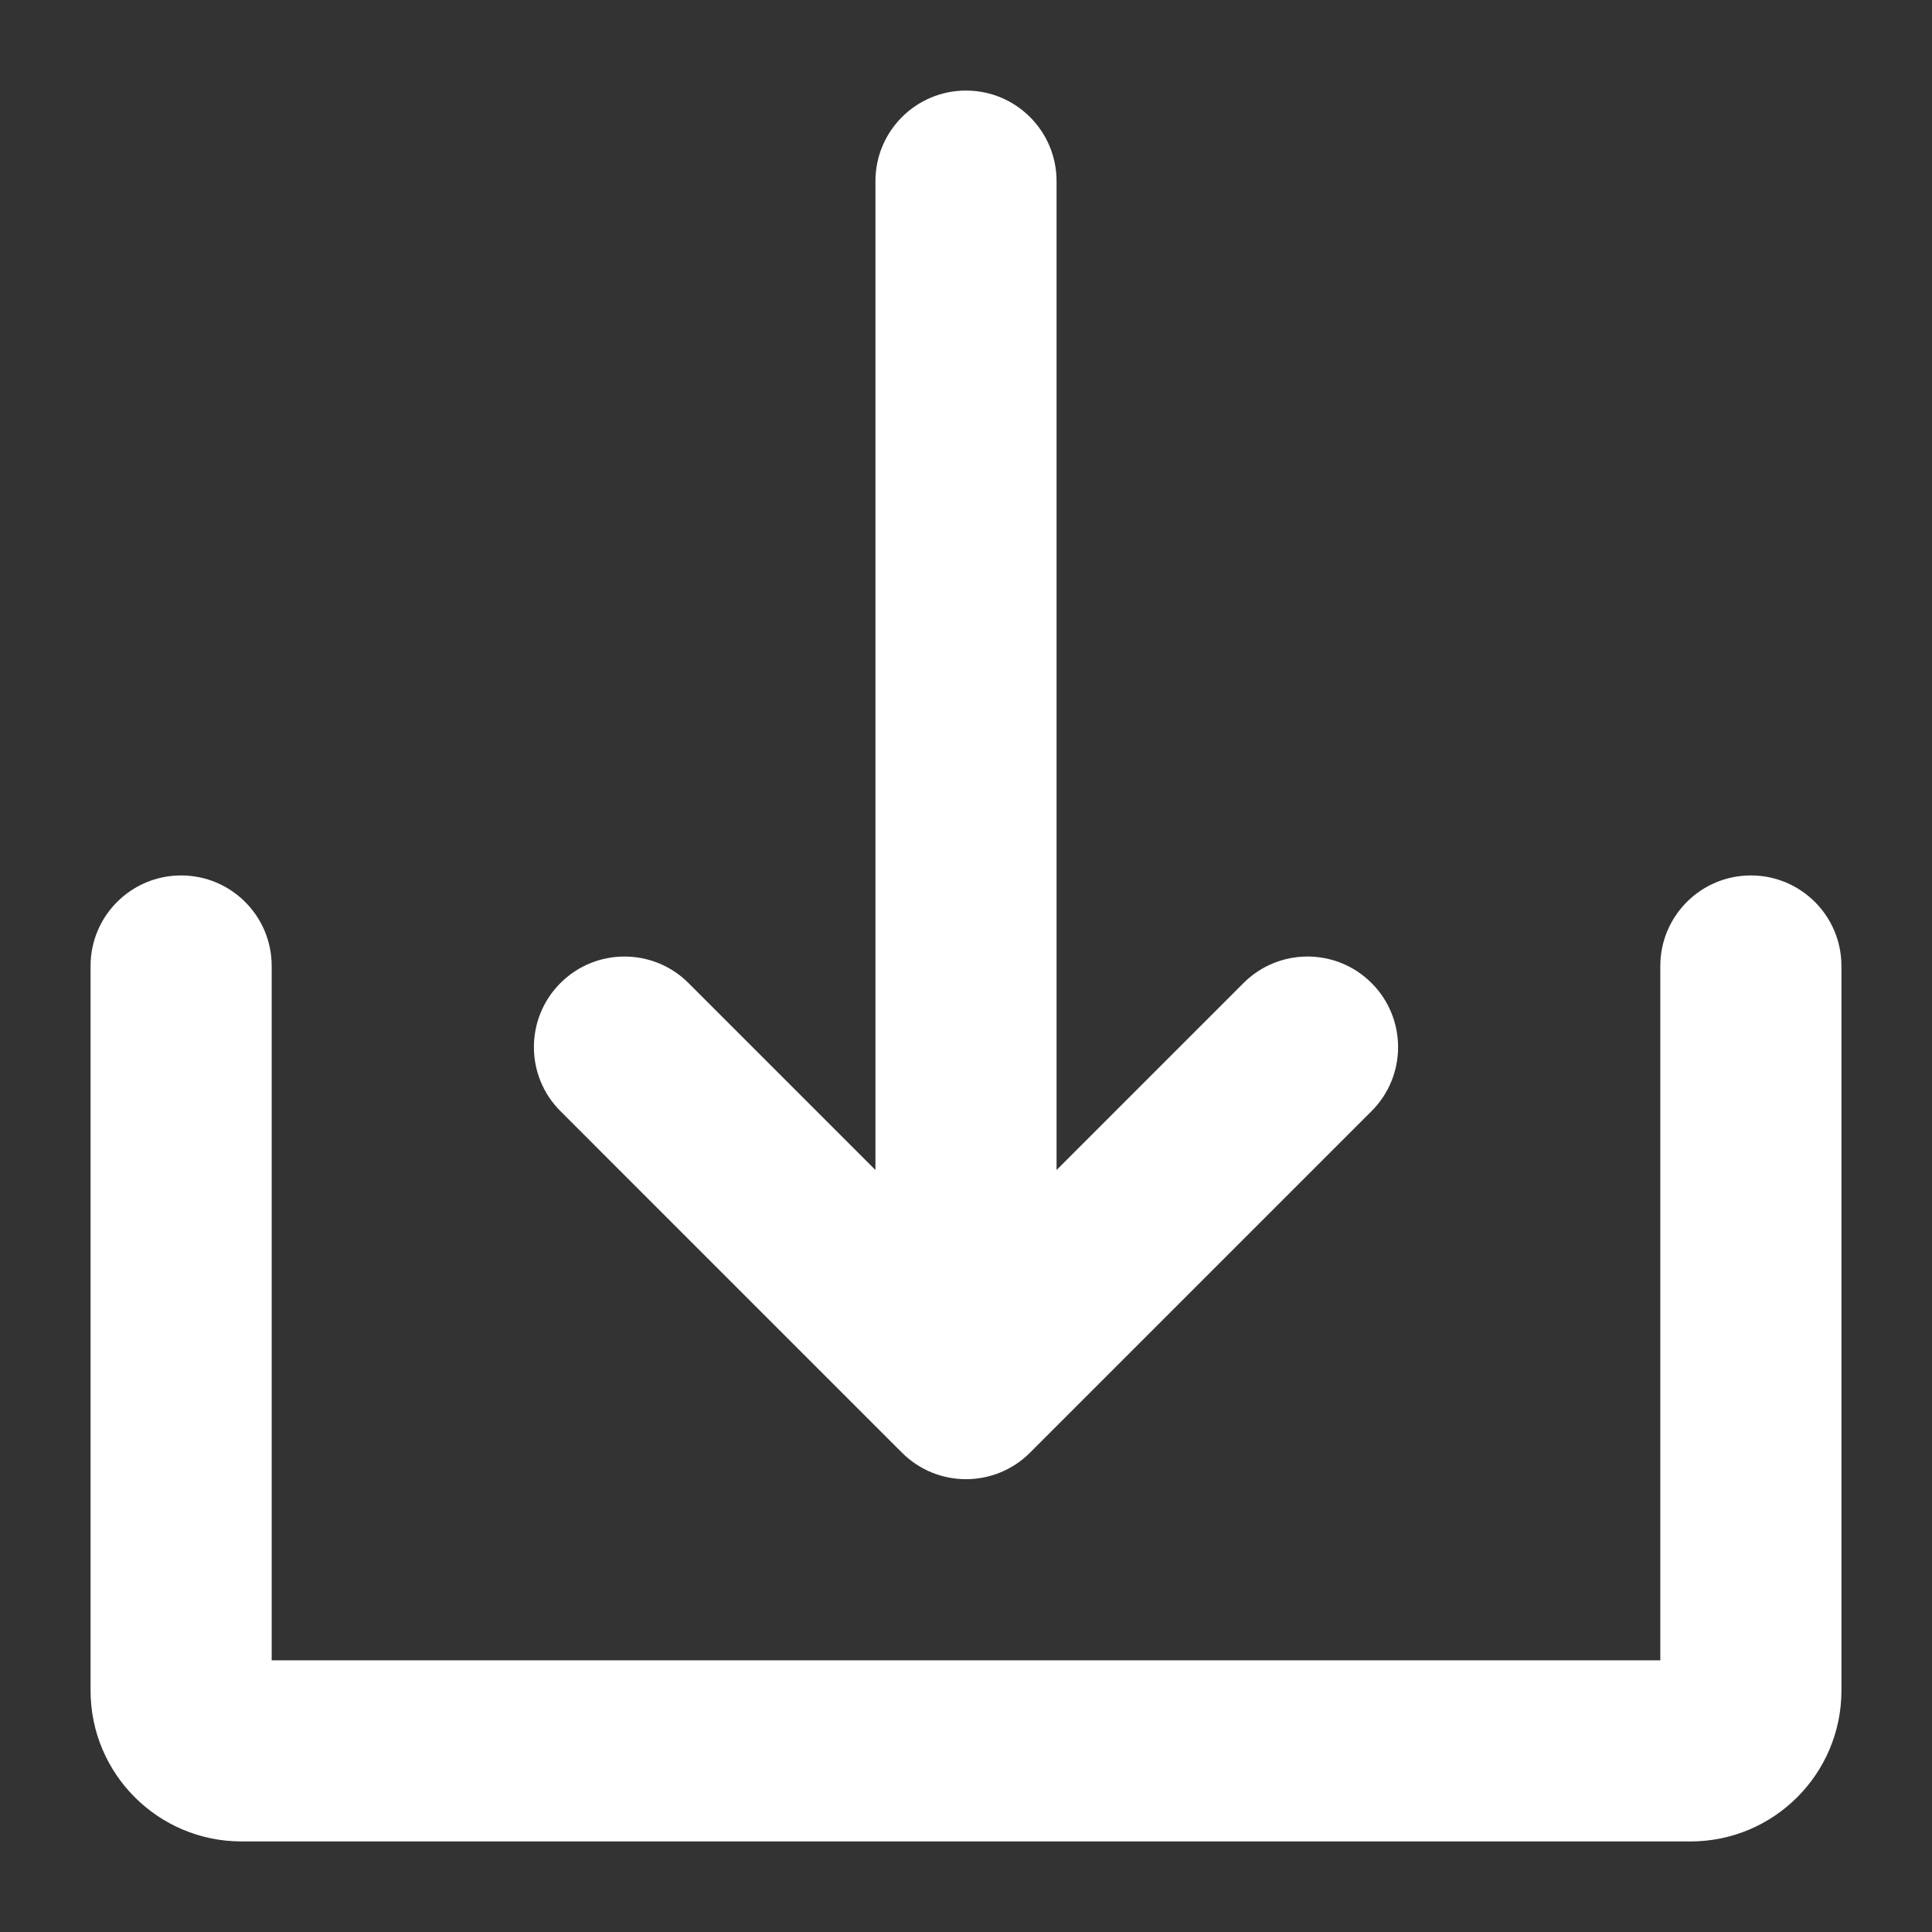
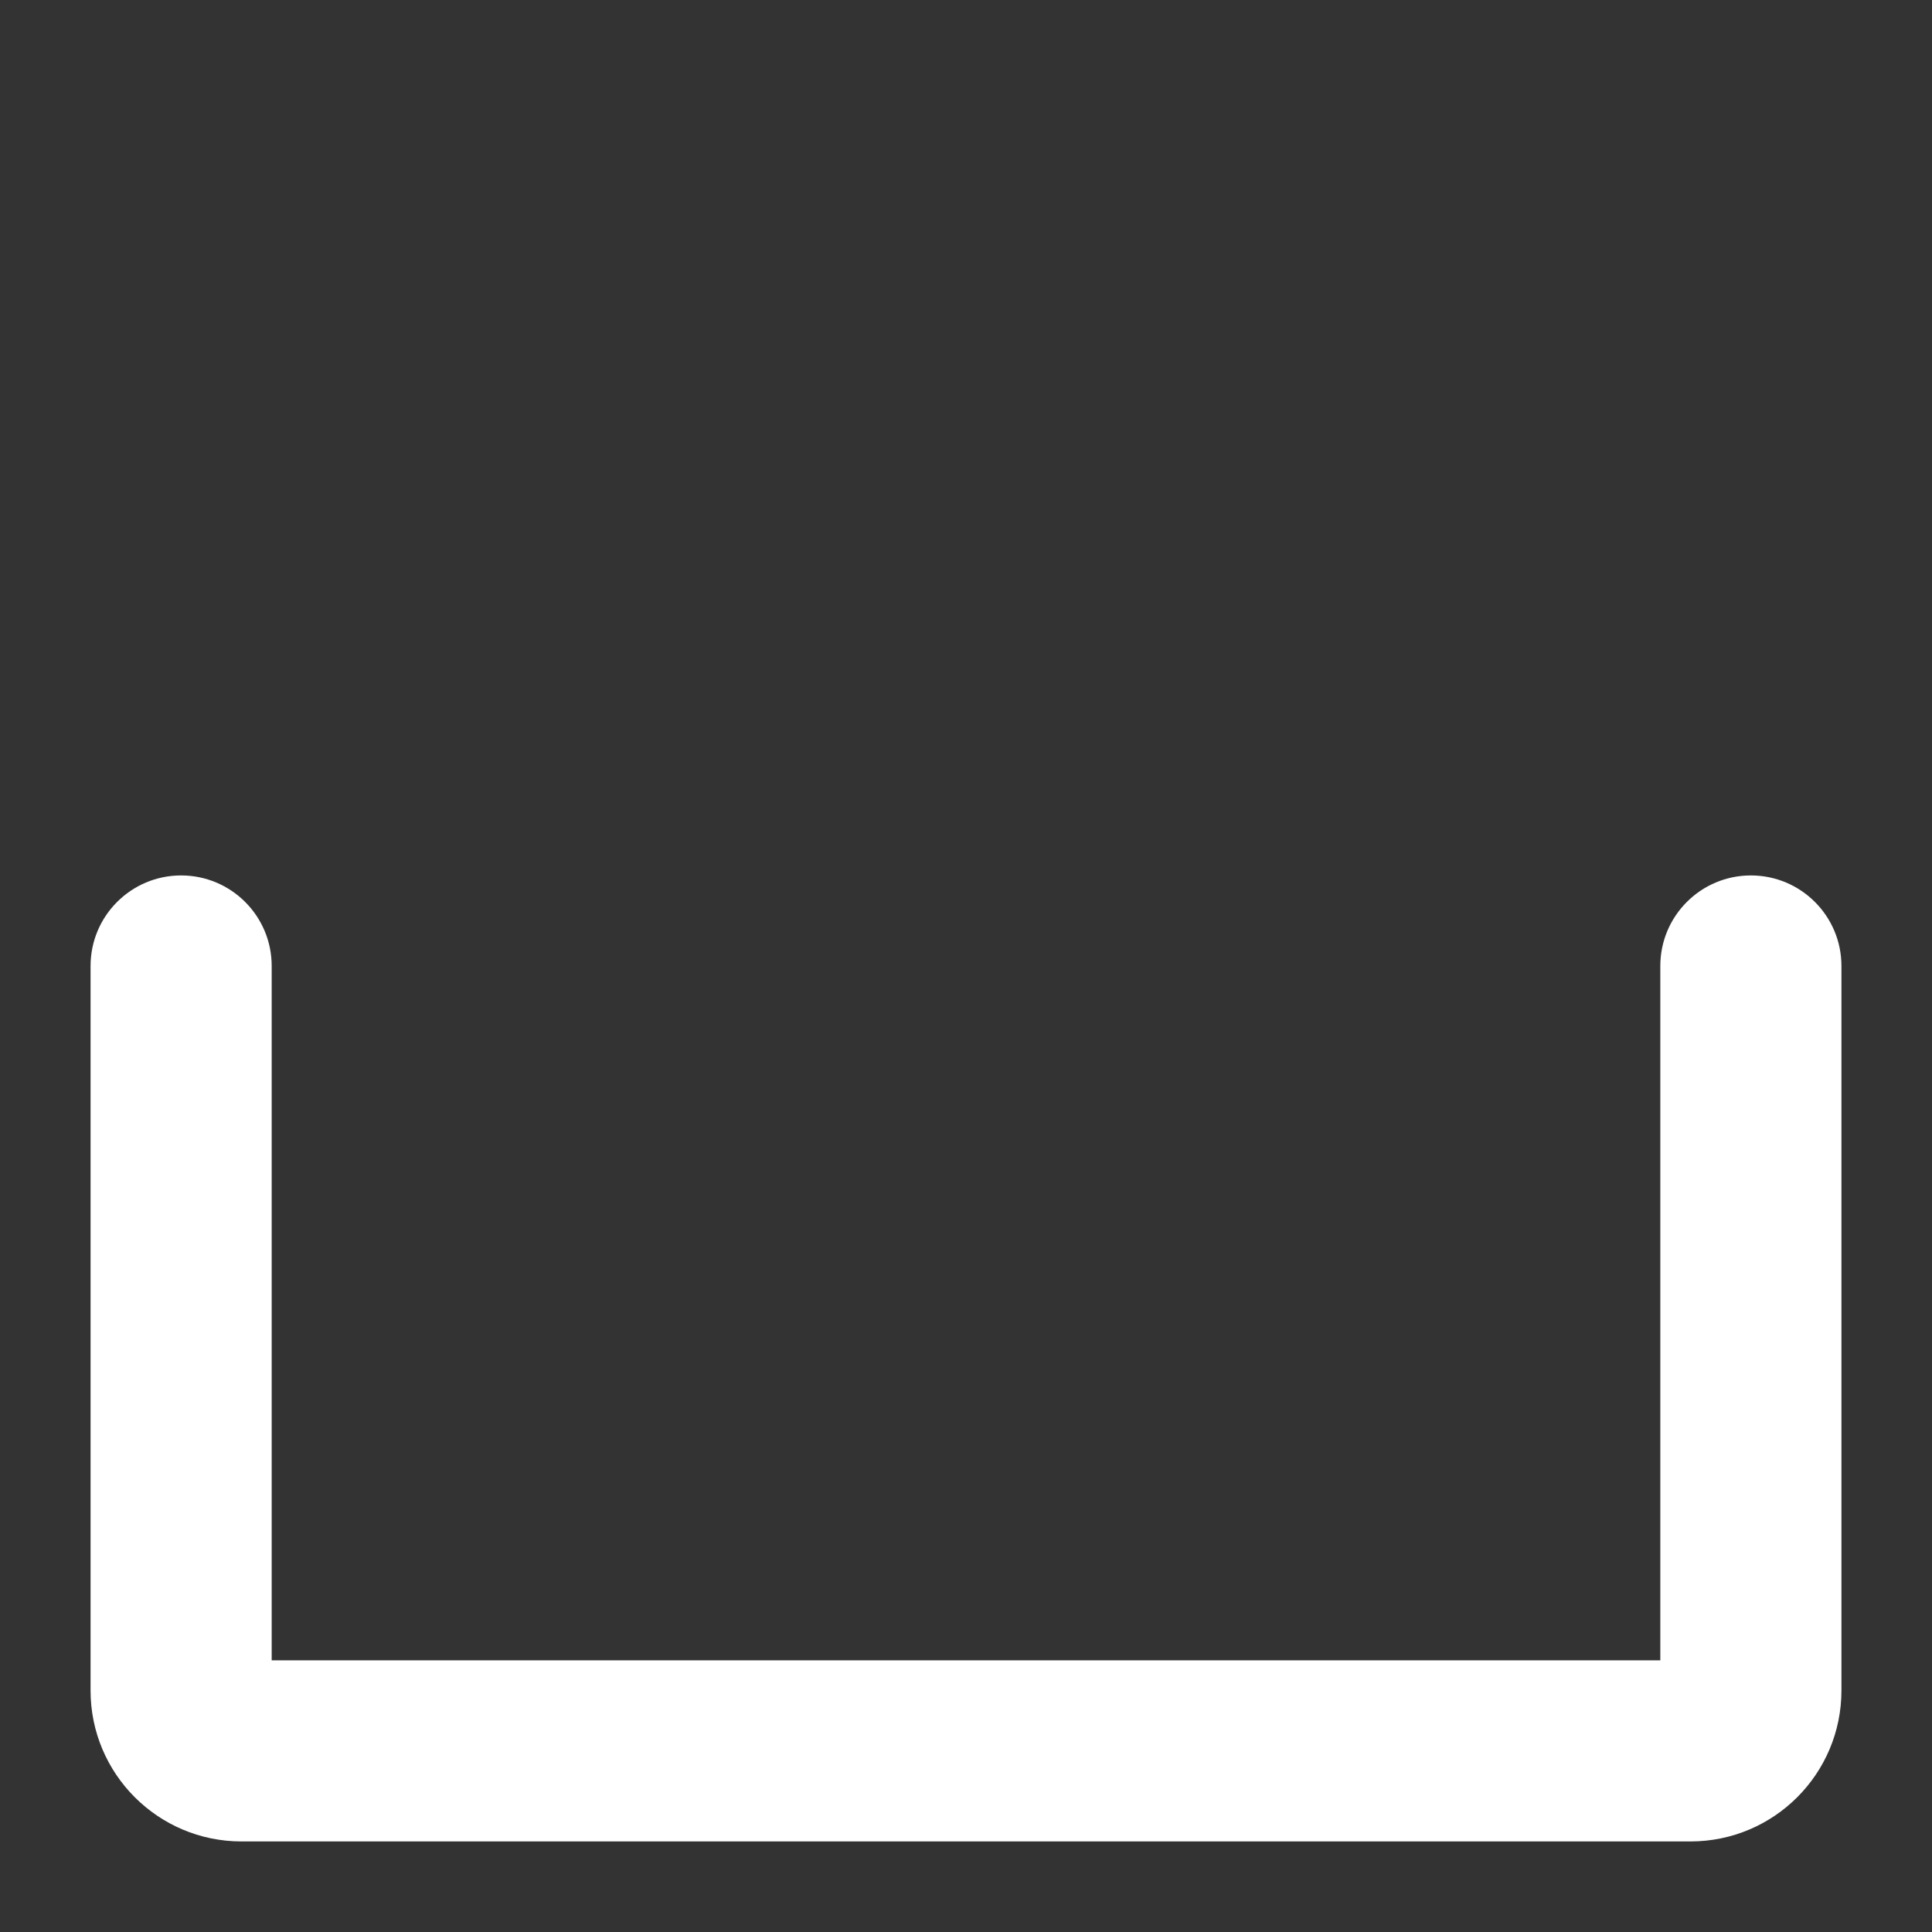
<svg xmlns="http://www.w3.org/2000/svg" version="1.1" id="Capa_1" x="0px" y="0px" width="512px" height="512px" viewBox="0 0 512 512" enable-background="new 0 0 512 512" xml:space="preserve">
  <rect x="0" y="0" width="512" height="512" fill="#333333" stroke="none" />
  <g id="Solid">
-     <path fill="#FFFFFF" d="M239.029,384.97c9.373,9.372,24.568,9.373,33.941,0h0.001l90.509-90.51c9.372-9.372,9.372-24.568,0-33.94   c-9.372-9.373-24.568-9.373-33.941,0L280,310.059V48c0-13.255-10.745-24-24-24s-24,10.745-24,24v262.06l-49.539-49.539   c-9.373-9.373-24.568-9.373-33.941,0c-9.372,9.372-9.372,24.568,0,33.94L239.029,384.97z" />
    <path fill="#FFFFFF" d="M464,232c-13.255,0-24,10.745-24,24v184H72V256c0-13.255-10.745-24-24-24s-24,10.745-24,24v192   c0,22.092,17.908,40,40,40h384c22.091,0,40-17.908,40-40V256C488,242.745,477.254,232,464,232z" />
  </g>
</svg>